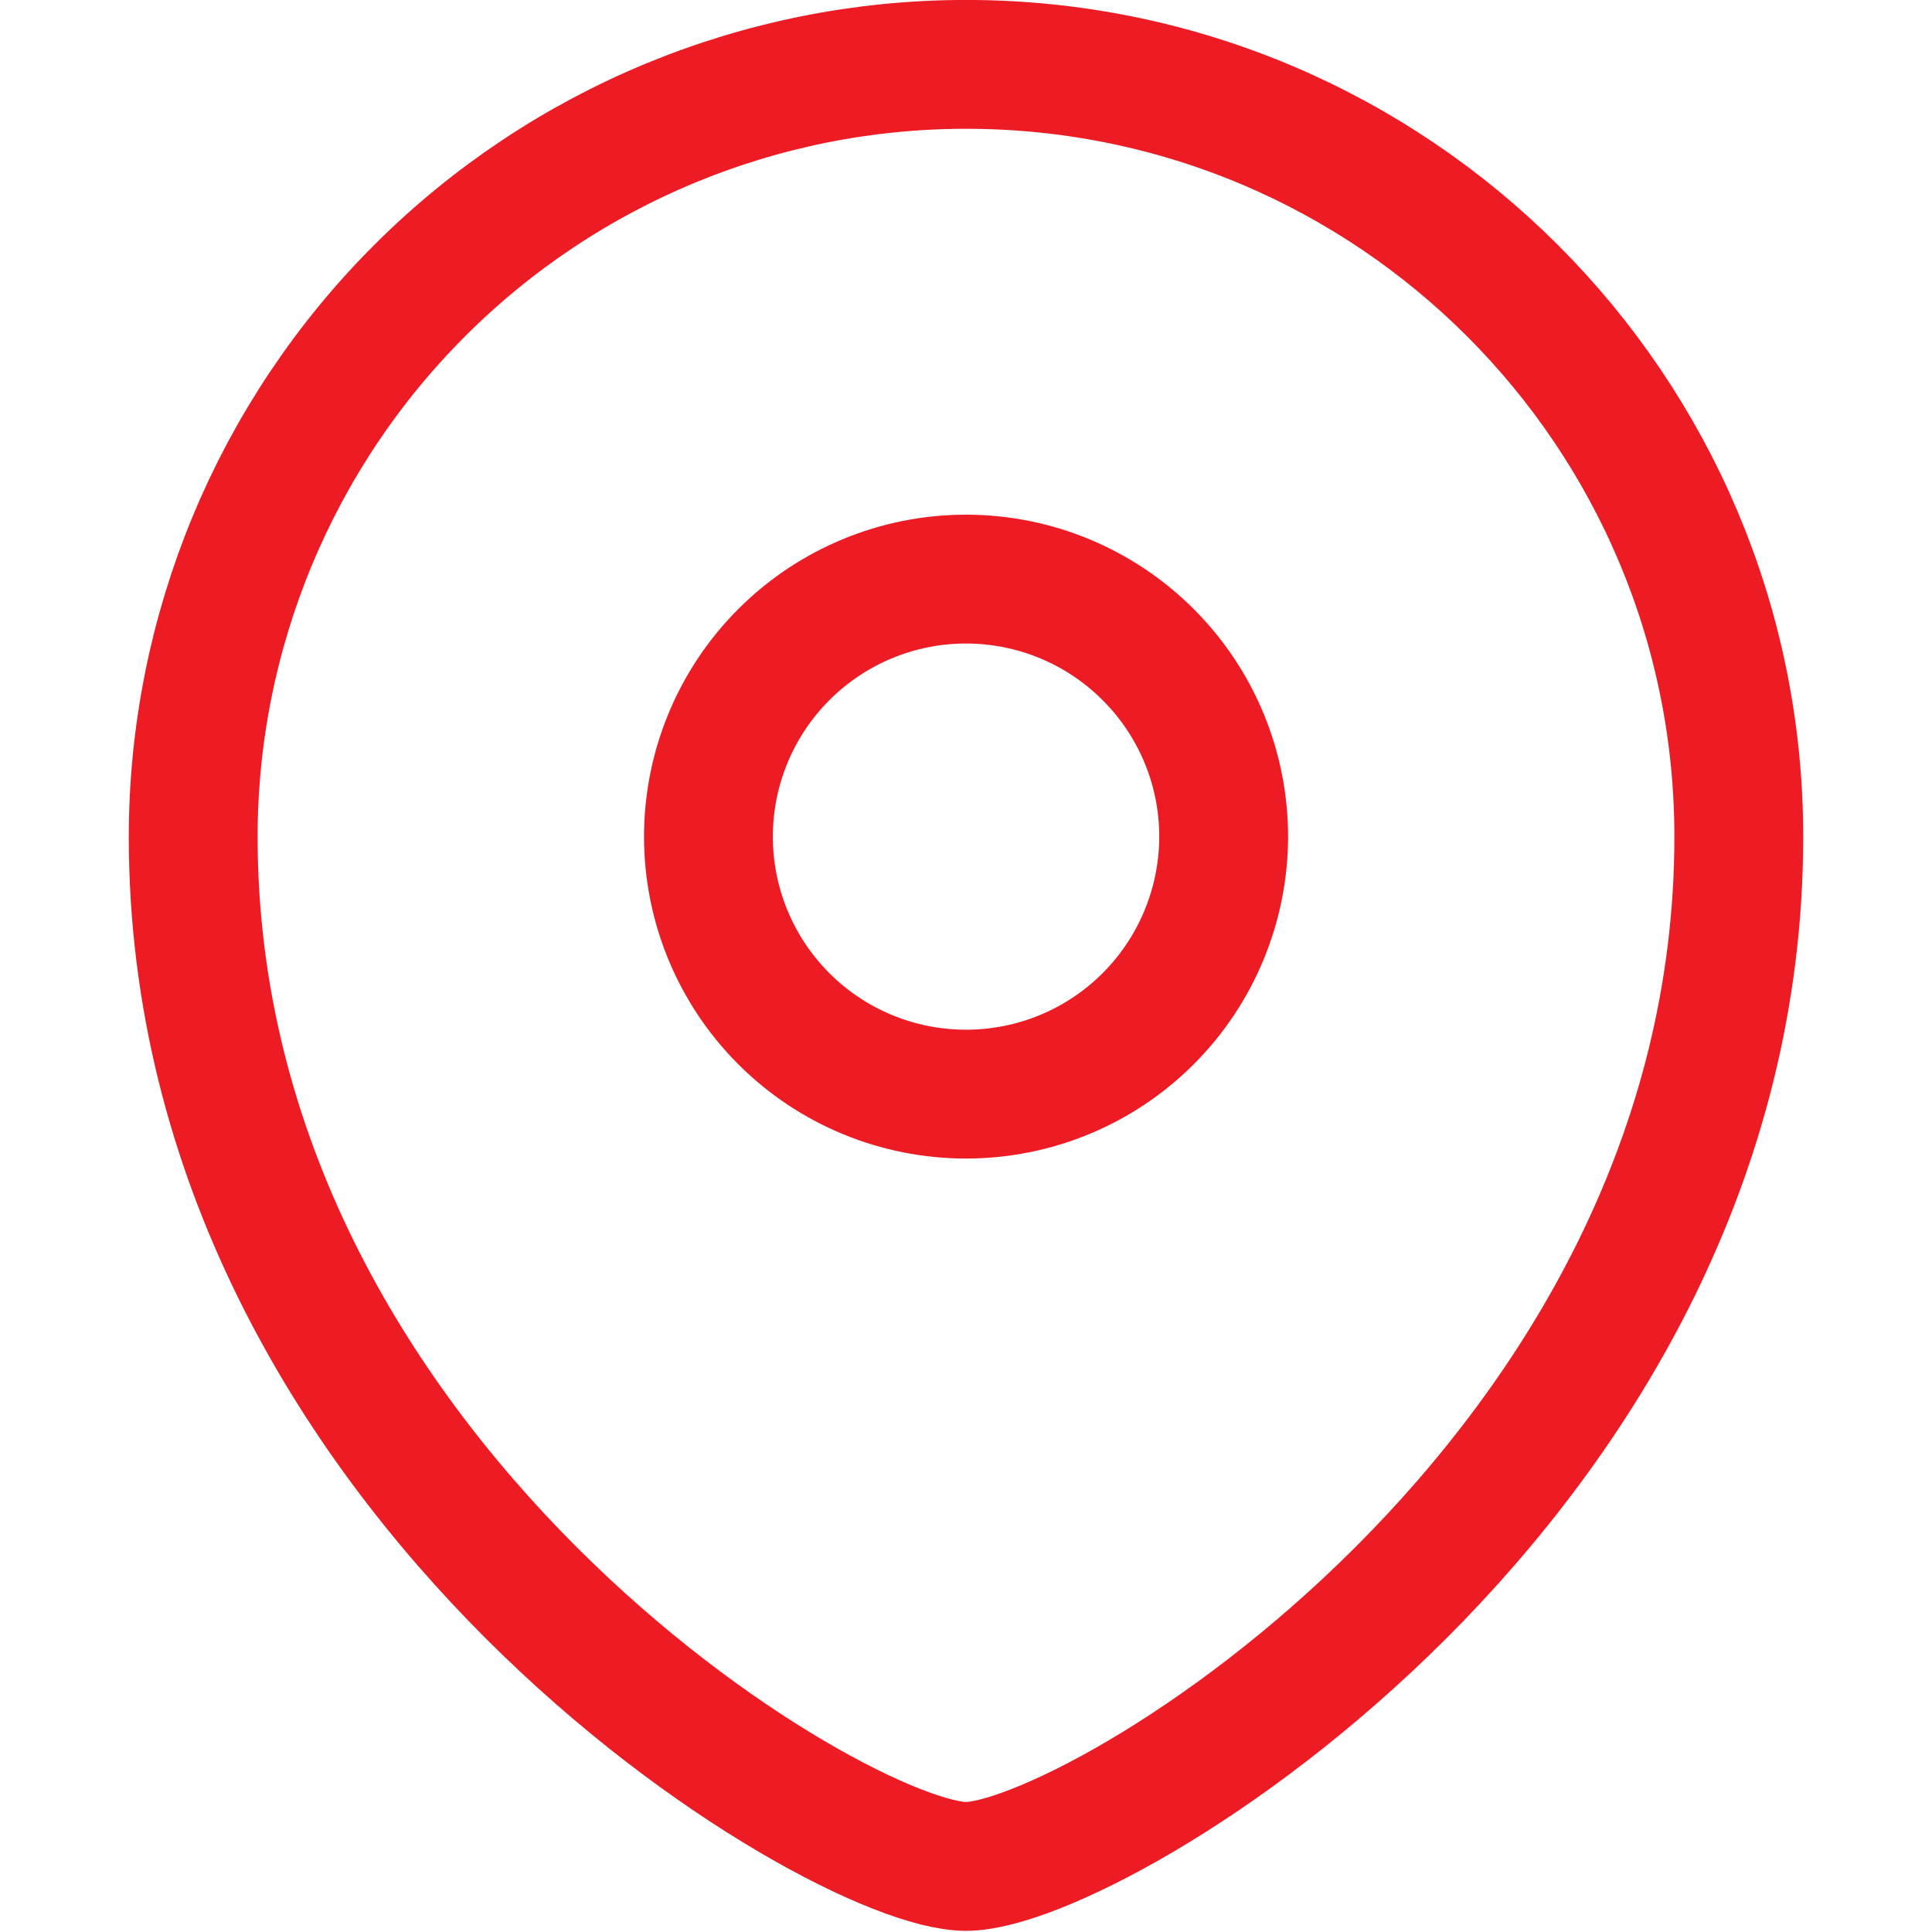
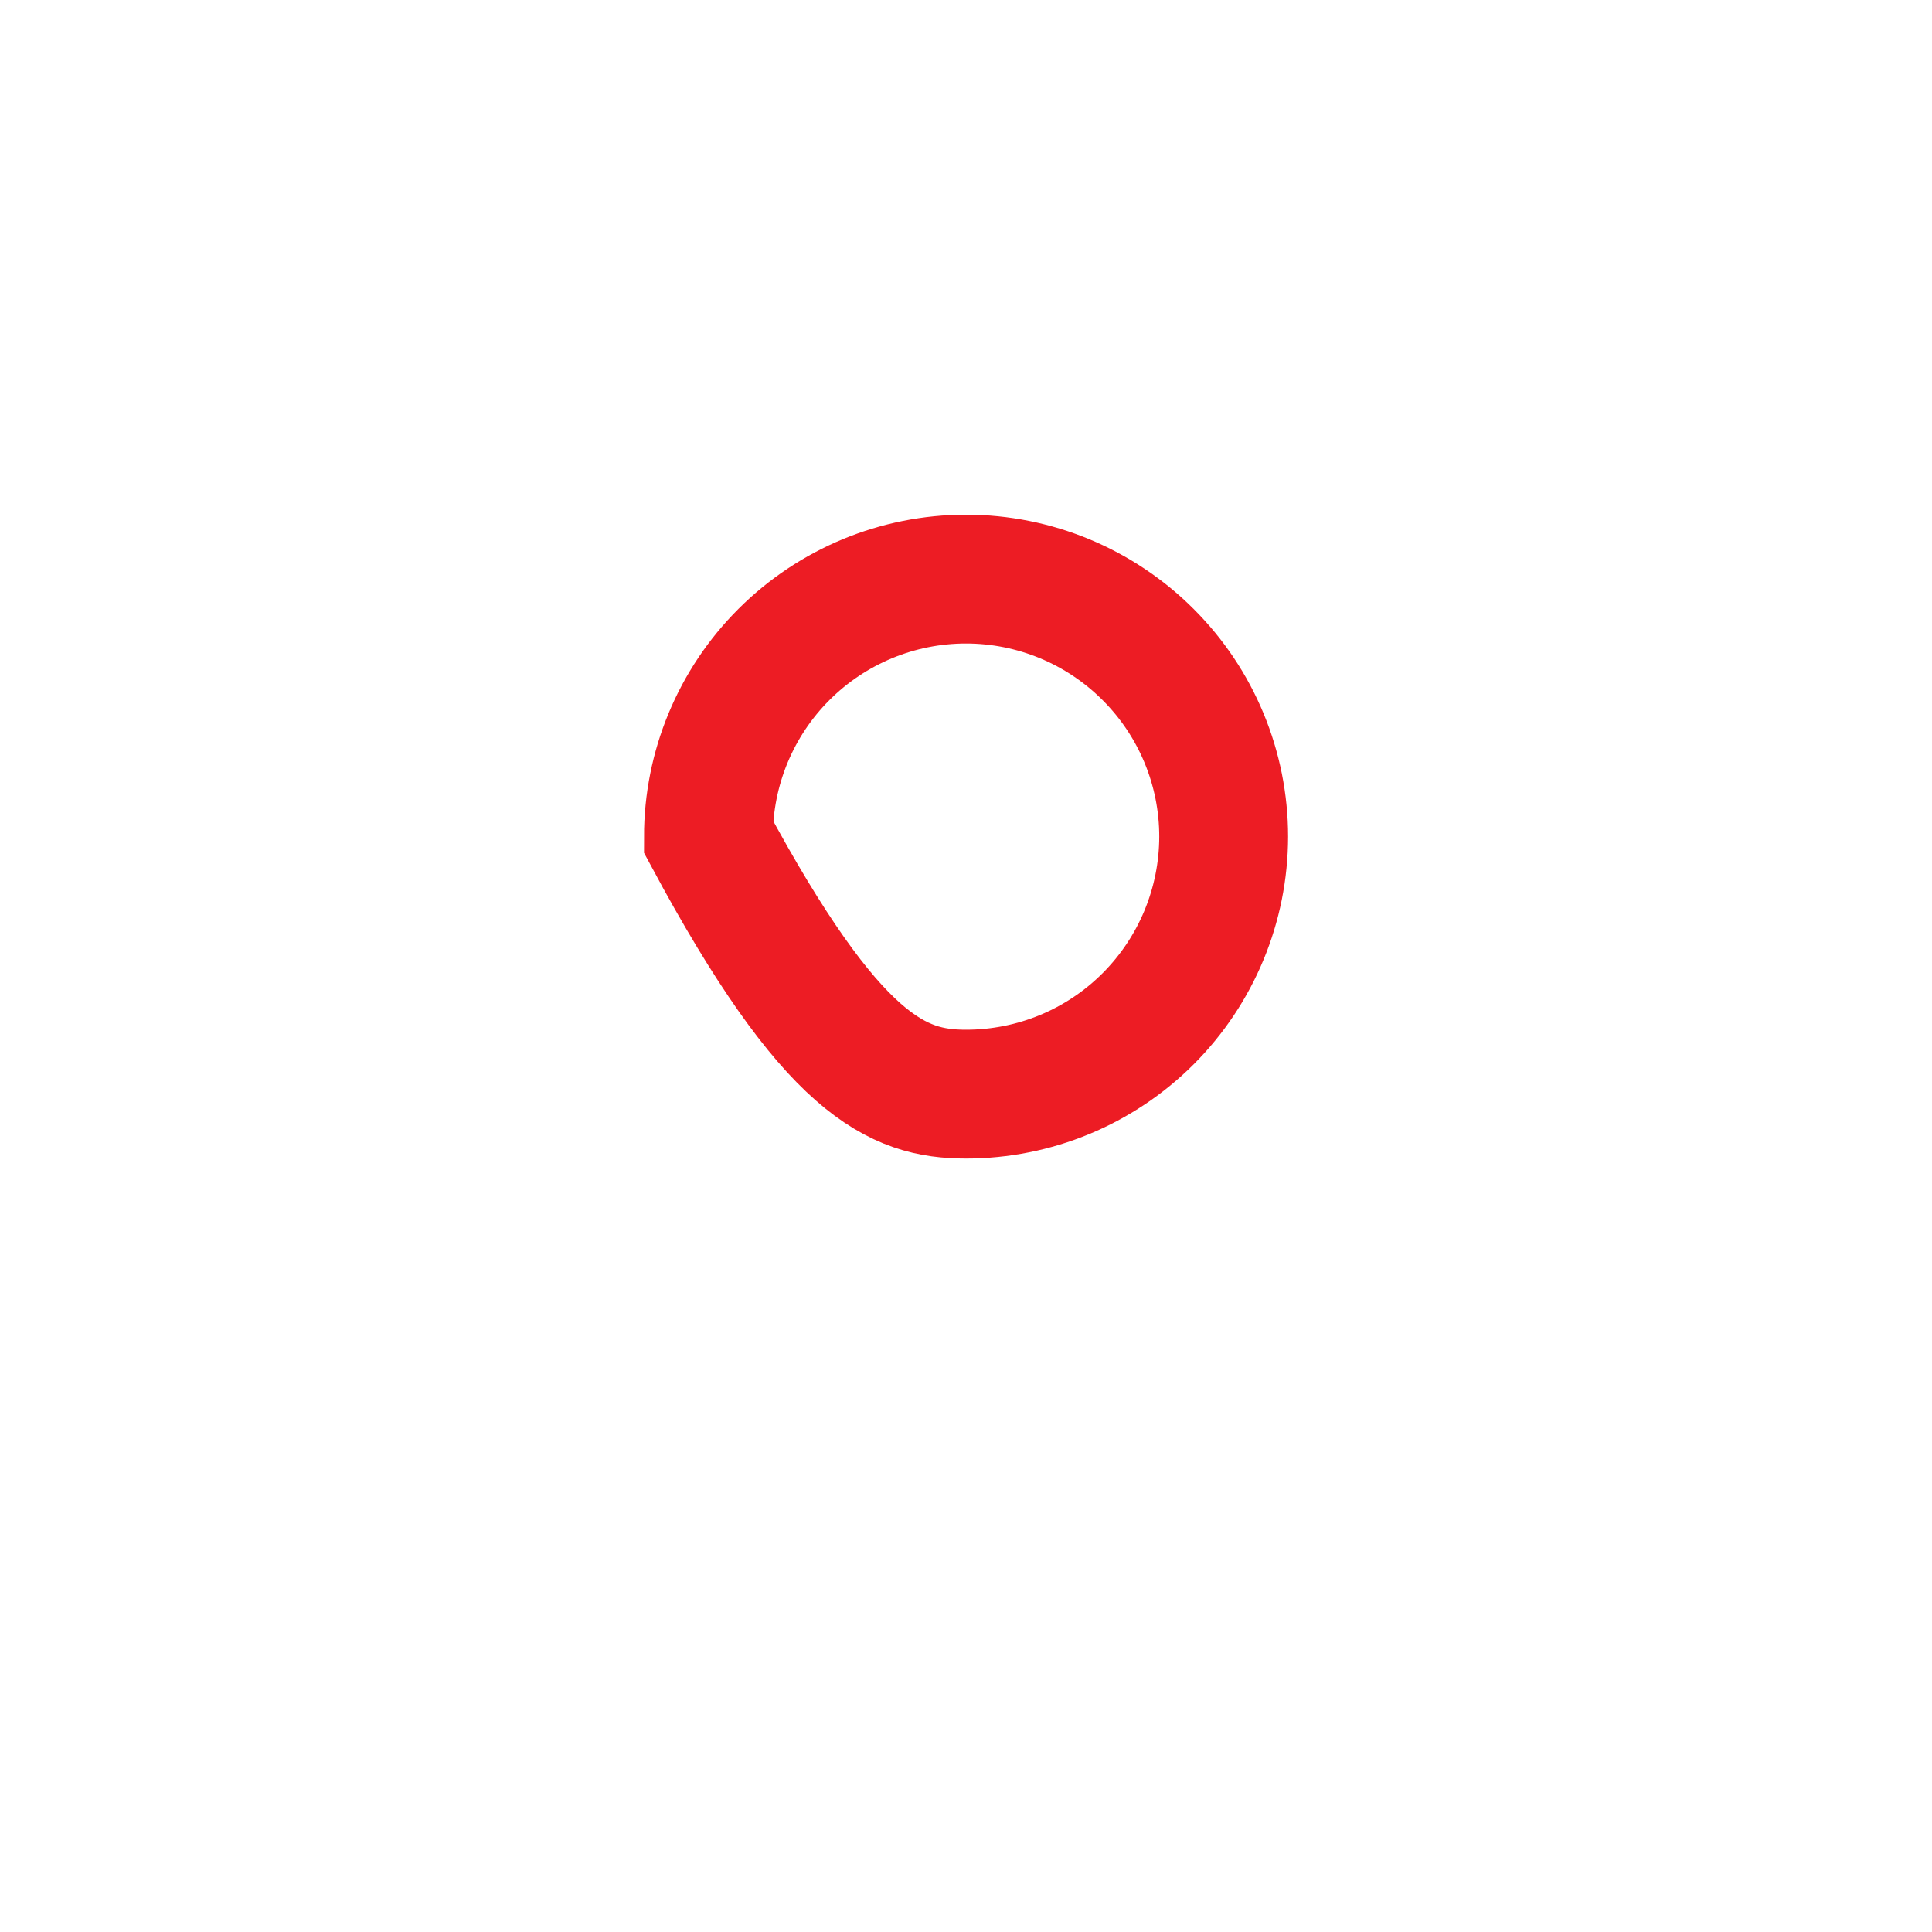
<svg xmlns="http://www.w3.org/2000/svg" width="19" height="19" viewBox="0 0 19 19" fill="none">
-   <path fill-rule="evenodd" clip-rule="evenodd" d="M9.5 10.76C10.172 10.76 10.816 10.494 11.291 10.019C11.766 9.544 12.033 8.9 12.034 8.228C12.034 7.556 11.767 6.912 11.291 6.437C10.816 5.962 10.172 5.695 9.5 5.695C8.828 5.695 8.184 5.962 7.709 6.437C7.234 6.912 6.967 7.556 6.967 8.228C6.967 8.9 7.234 9.544 7.709 10.019C8.184 10.494 8.828 10.76 9.5 10.76Z" stroke="#ED1C24" stroke-width="1.267" stroke-linecap="square" />
-   <path fill-rule="evenodd" clip-rule="evenodd" d="M17.1 8.228C17.1 14.558 10.767 18.355 9.5 18.355C8.234 18.355 1.9 14.558 1.9 8.228C1.901 6.213 2.703 4.281 4.128 2.857C5.553 1.433 7.486 0.633 9.5 0.633C13.697 0.633 17.1 4.034 17.1 8.228Z" stroke="#ED1C24" stroke-width="1.267" stroke-linecap="square" />
+   <path fill-rule="evenodd" clip-rule="evenodd" d="M9.5 10.76C10.172 10.76 10.816 10.494 11.291 10.019C11.766 9.544 12.033 8.9 12.034 8.228C12.034 7.556 11.767 6.912 11.291 6.437C10.816 5.962 10.172 5.695 9.5 5.695C8.828 5.695 8.184 5.962 7.709 6.437C7.234 6.912 6.967 7.556 6.967 8.228C8.184 10.494 8.828 10.76 9.5 10.76Z" stroke="#ED1C24" stroke-width="1.267" stroke-linecap="square" />
</svg>